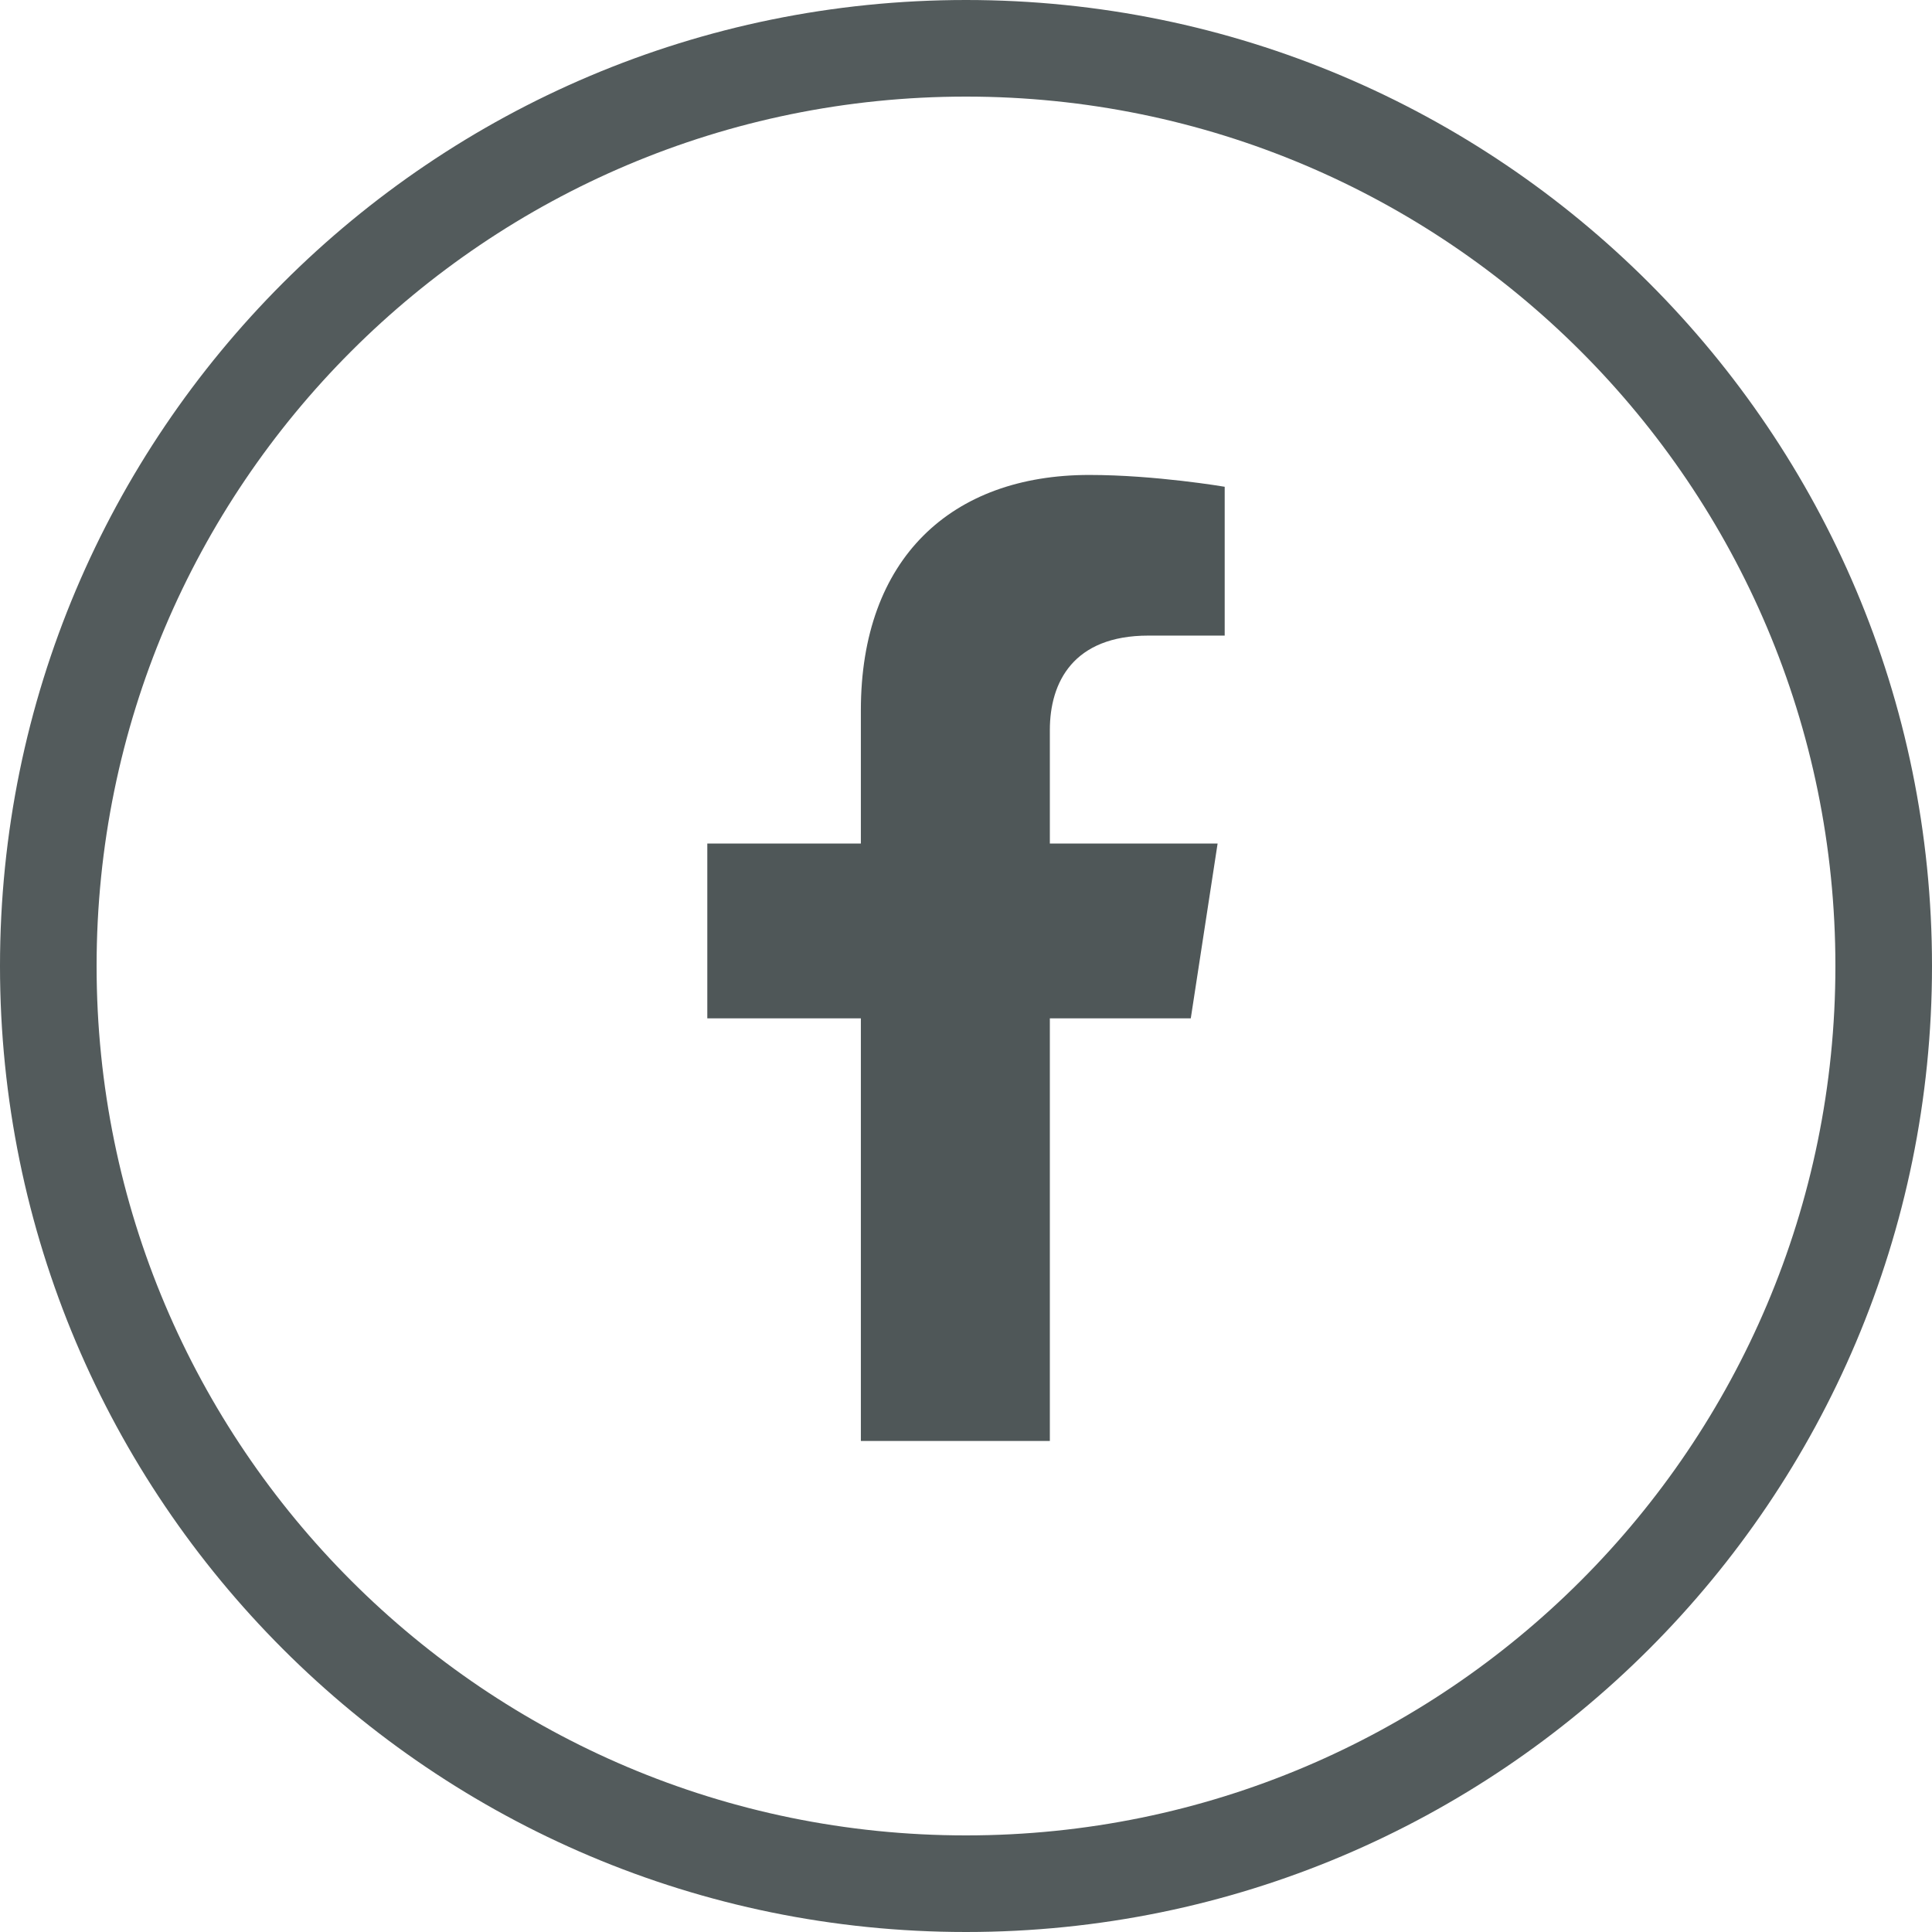
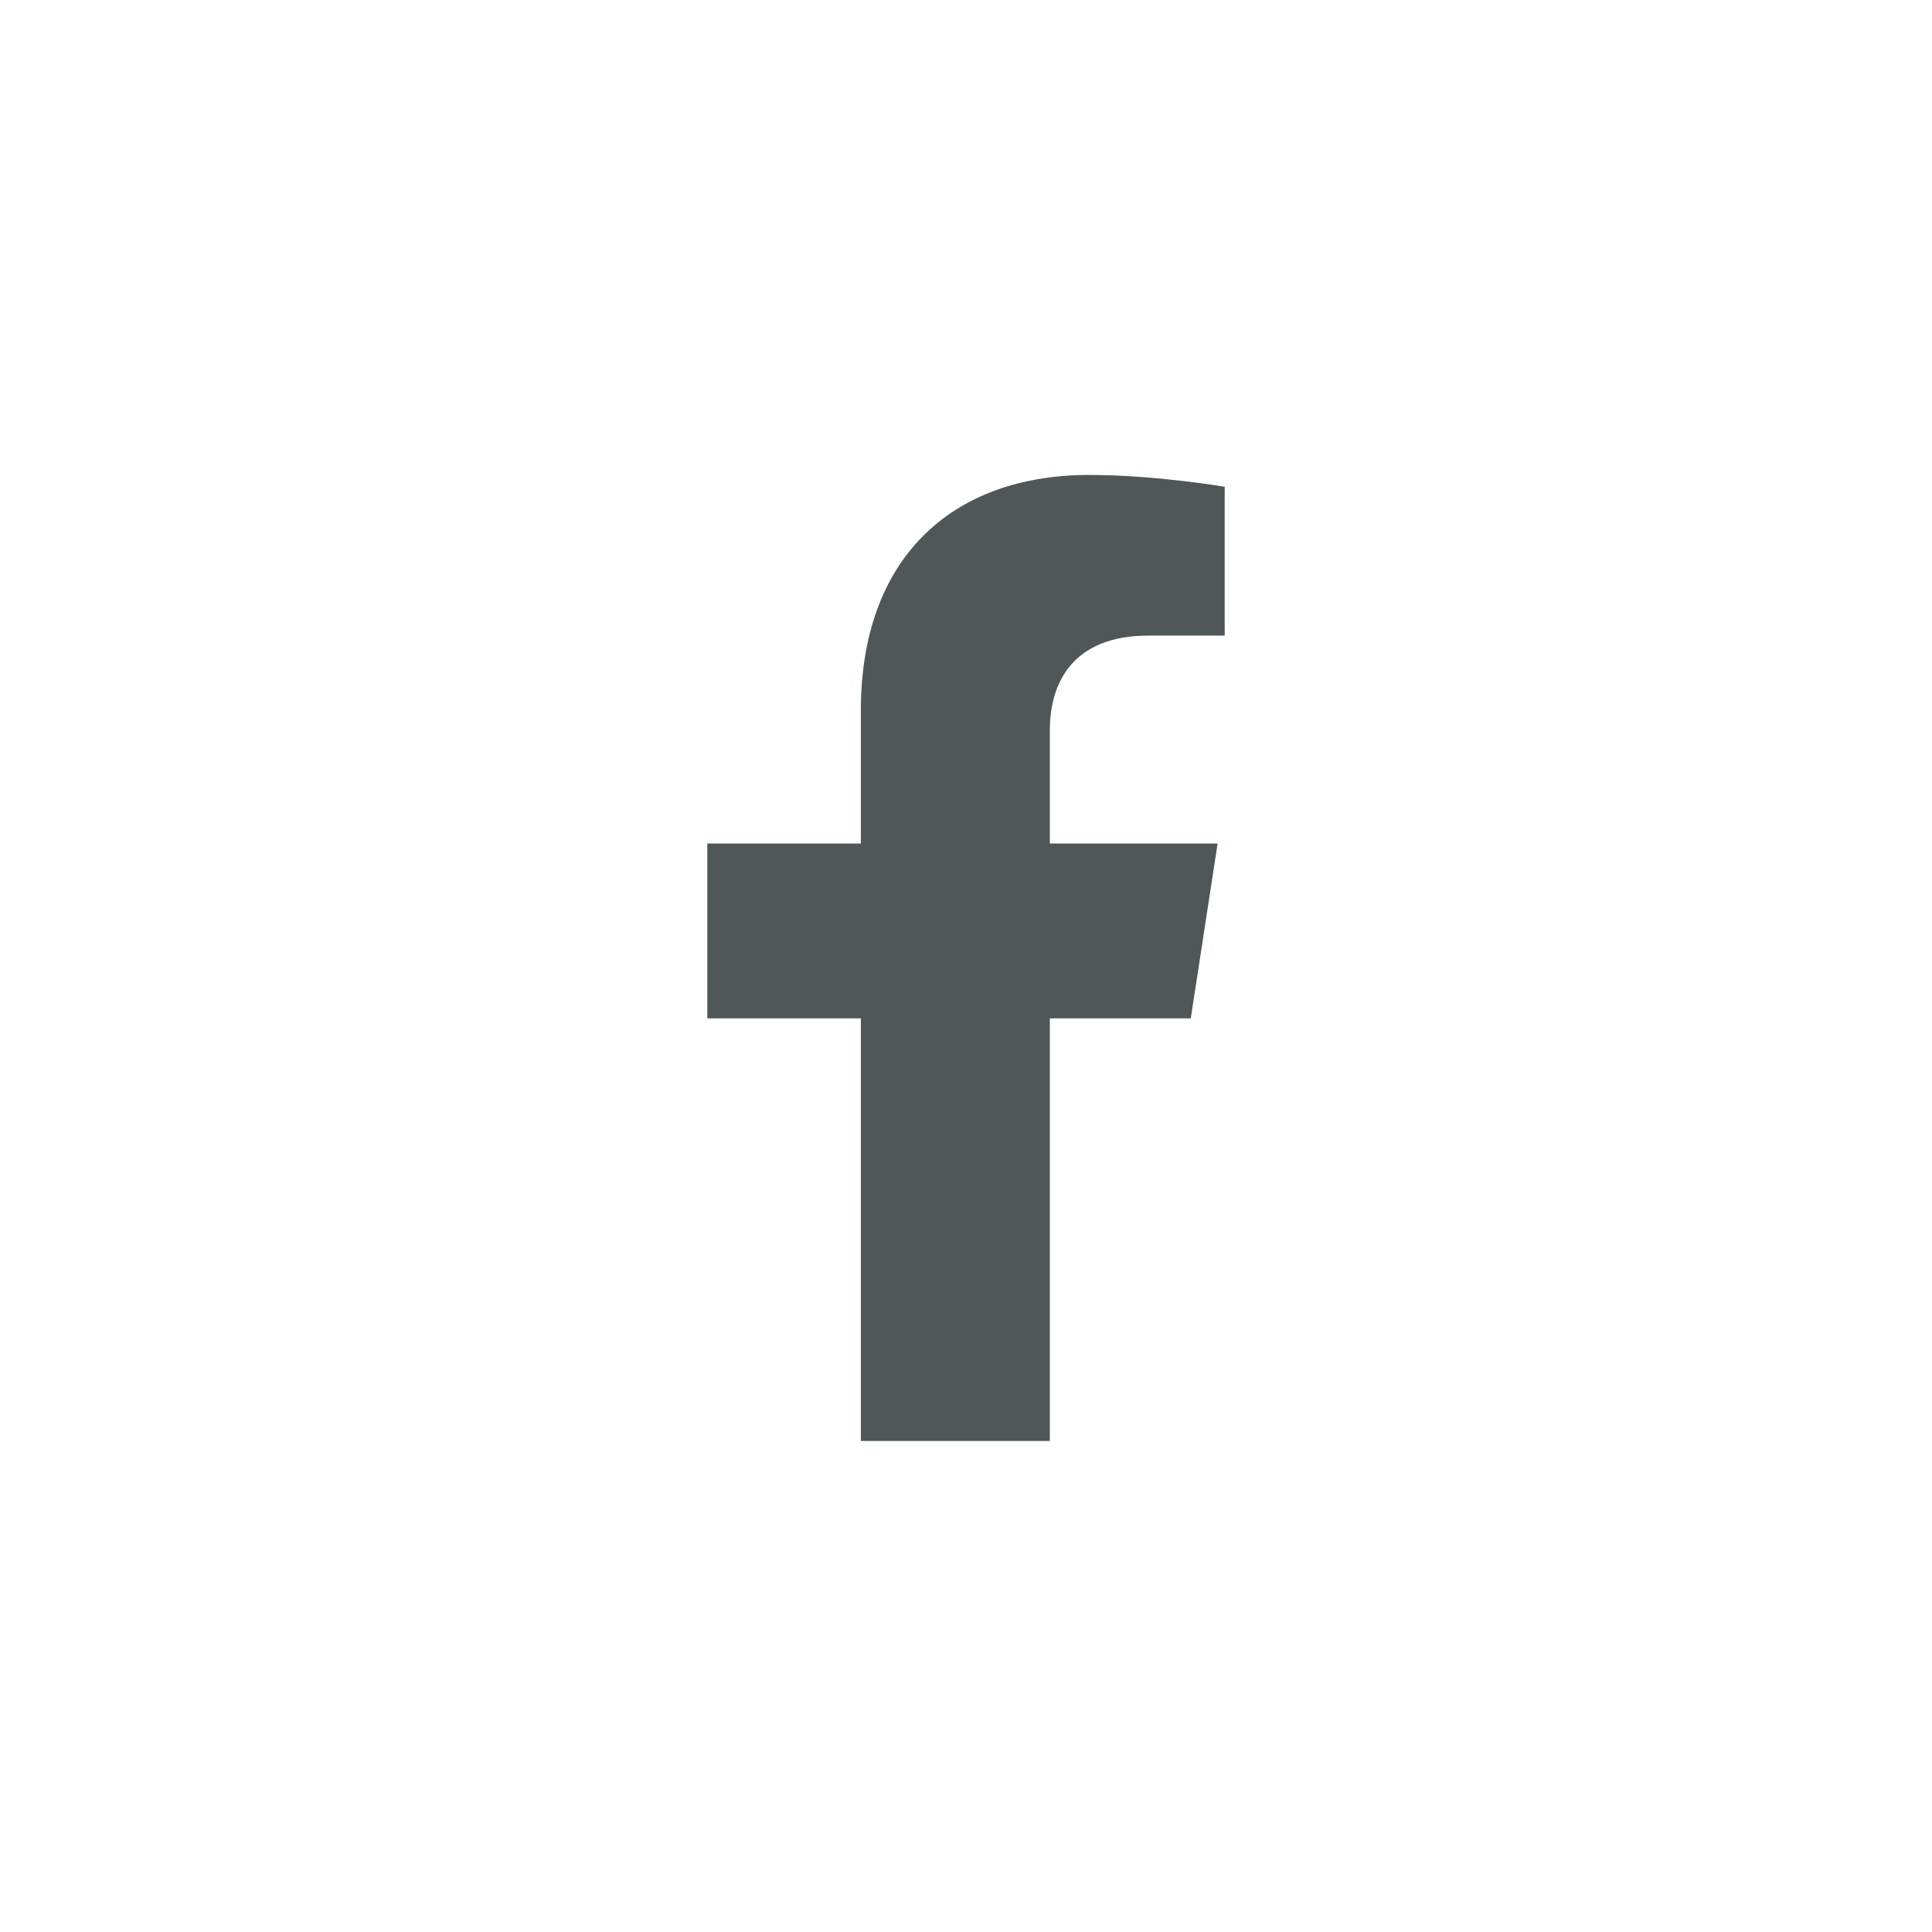
<svg xmlns="http://www.w3.org/2000/svg" width="60px" height="60px" viewBox="0 0 60 60" version="1.1">
  <title>icon-header-facebook-sc</title>
  <g id="icon-header-facebook-sc" stroke="none" stroke-width="1" fill="none" fill-rule="evenodd">
-     <path d="M30,0 C46.569,0 60,13.431 60,30 C60,46.569 46.569,60 30,60 C13.431,60 0,46.569 0,30 C0,13.431 13.431,0 30,0 Z M30,3 C15.088,3 3,15.088 3,30 C3,44.912 15.088,57 30,57 C44.912,57 57,44.912 57,30 C57,15.088 44.912,3 30,3 Z" id="Oval" fill="#535B5C" fill-rule="nonzero" />
    <g id="" transform="translate(21.966, 14.75)" fill="#4F5758" fill-rule="nonzero">
      <path d="M15.015,16.875 L15.848,11.446 L10.638,11.446 L10.638,7.922 C10.638,6.437 11.366,4.989 13.699,4.989 L16.068,4.989 L16.068,0.367 C16.068,0.367 13.918,0 11.863,0 C7.573,0 4.769,2.6 4.769,7.308 L4.769,11.446 L0,11.446 L0,16.875 L4.769,16.875 L4.769,30 L10.638,30 L10.638,16.875 L15.015,16.875 Z" id="Path" />
    </g>
  </g>
</svg>